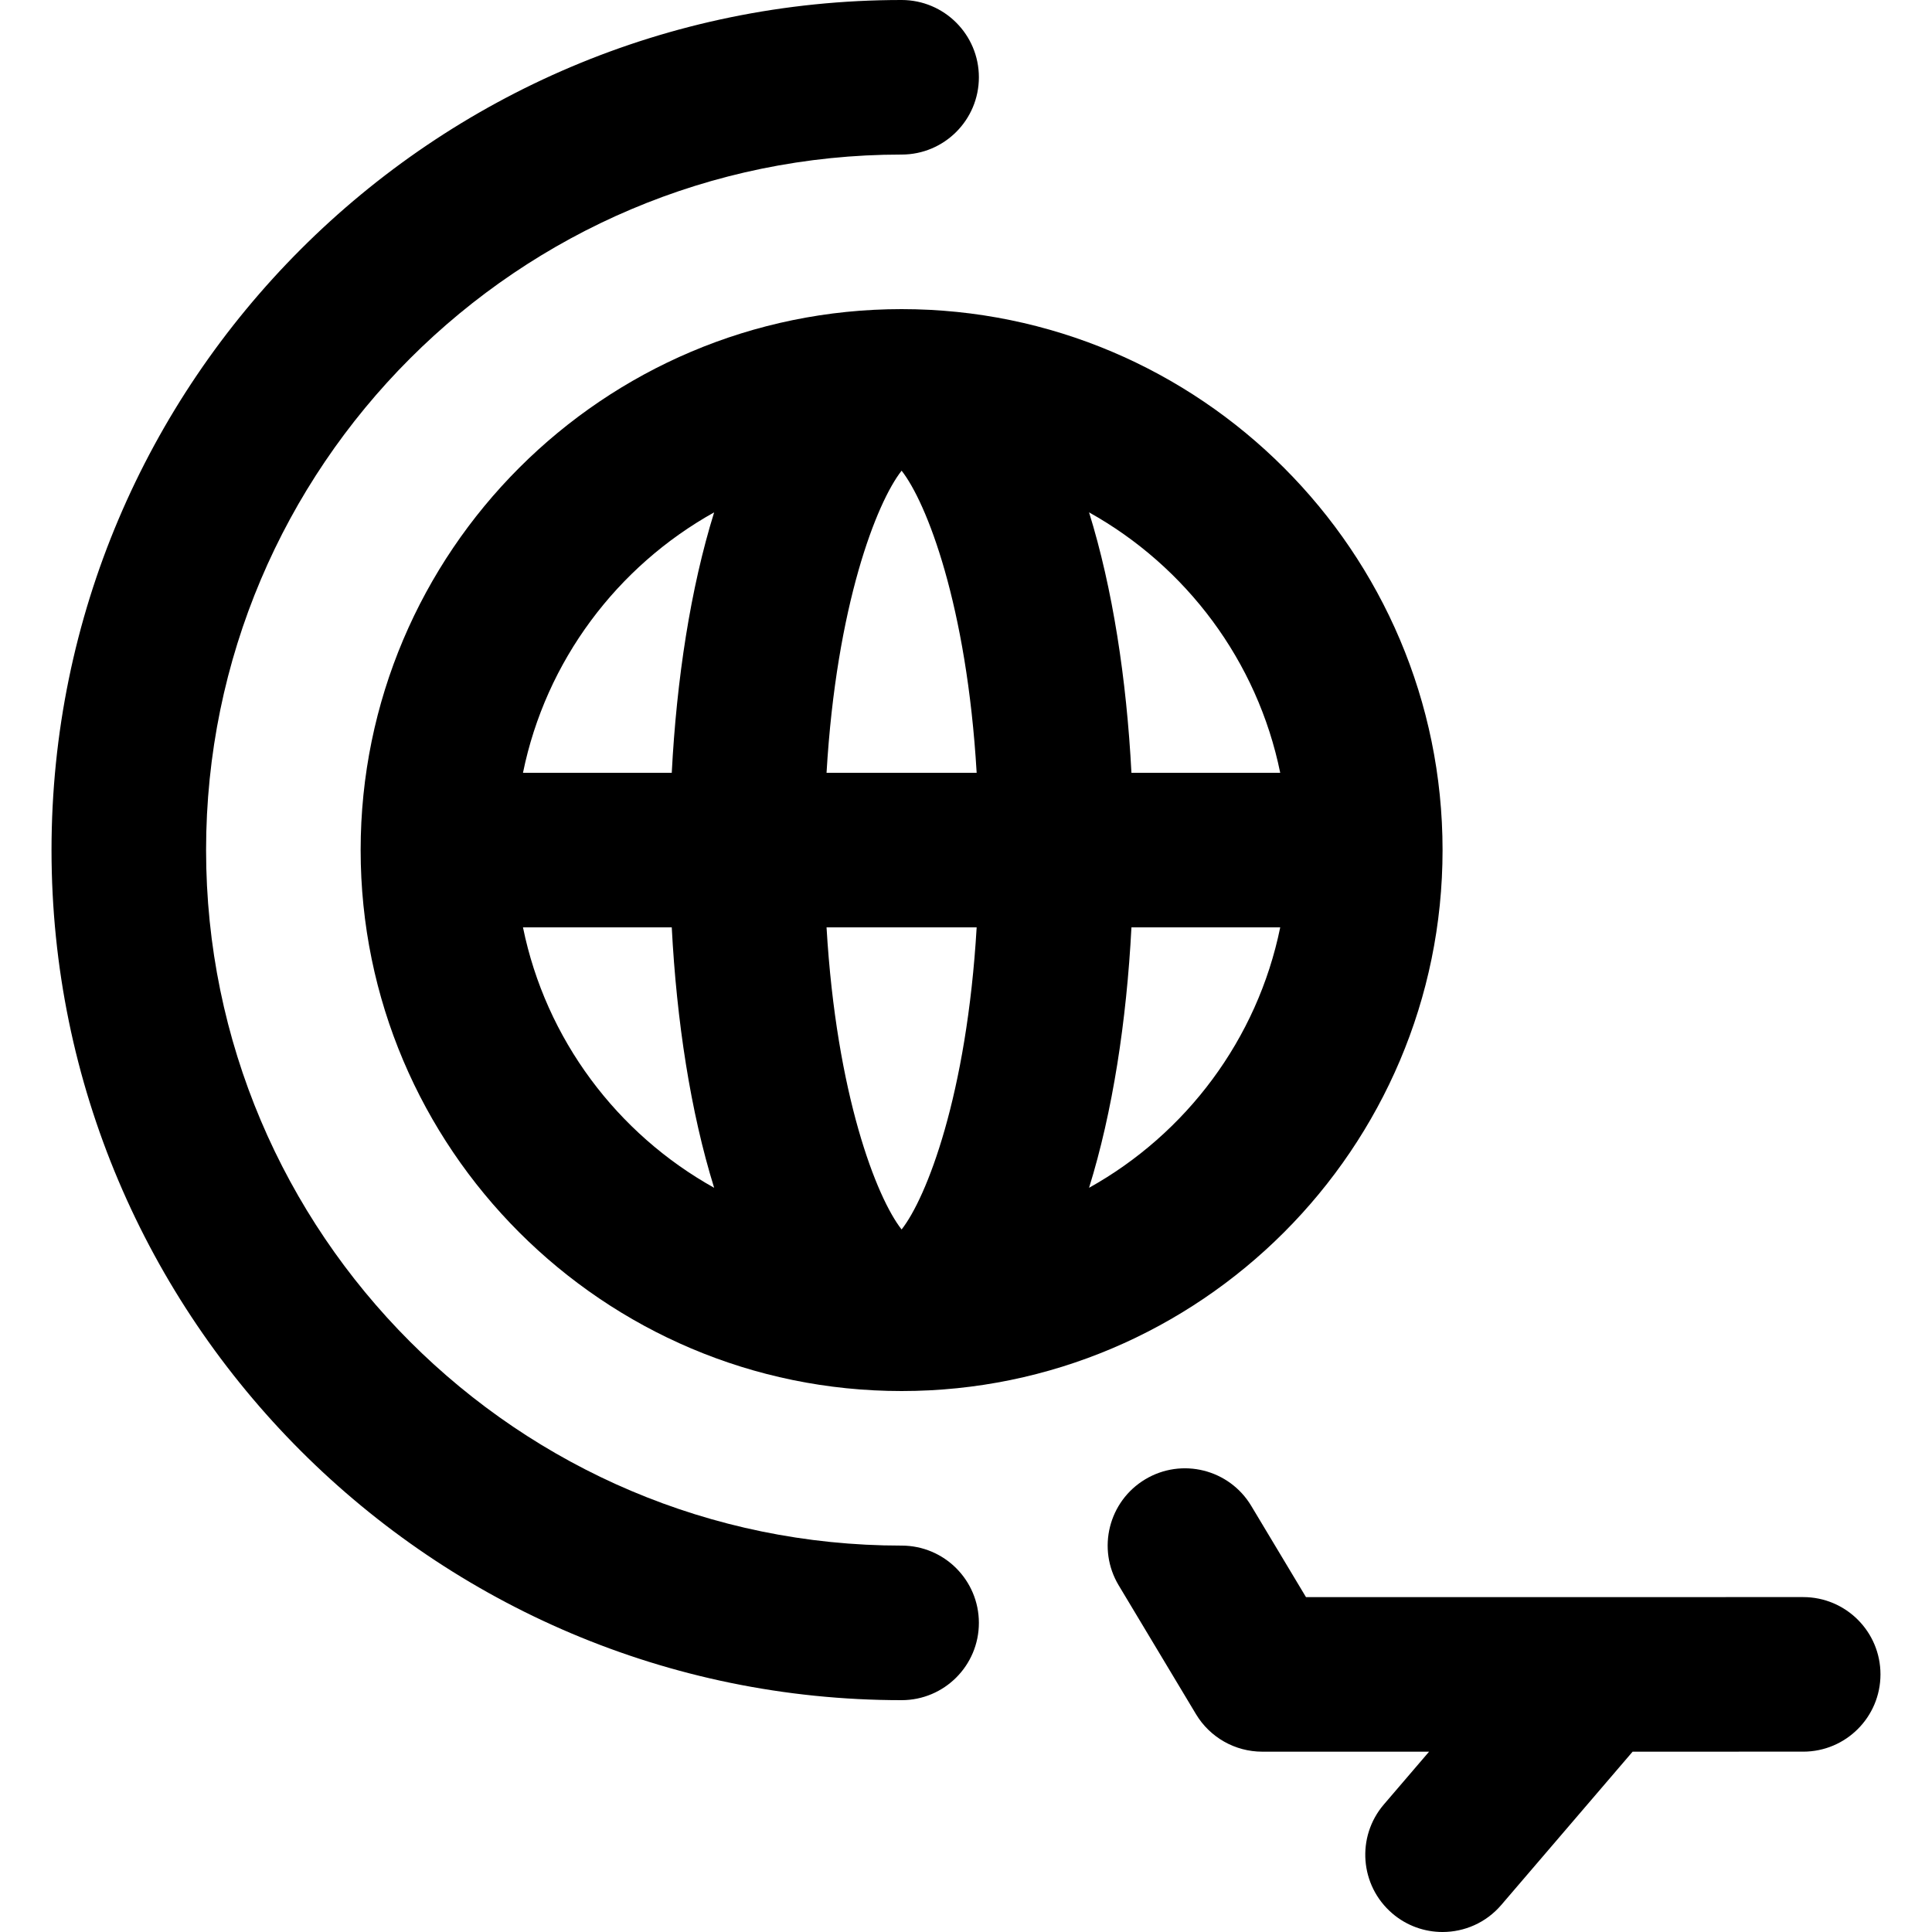
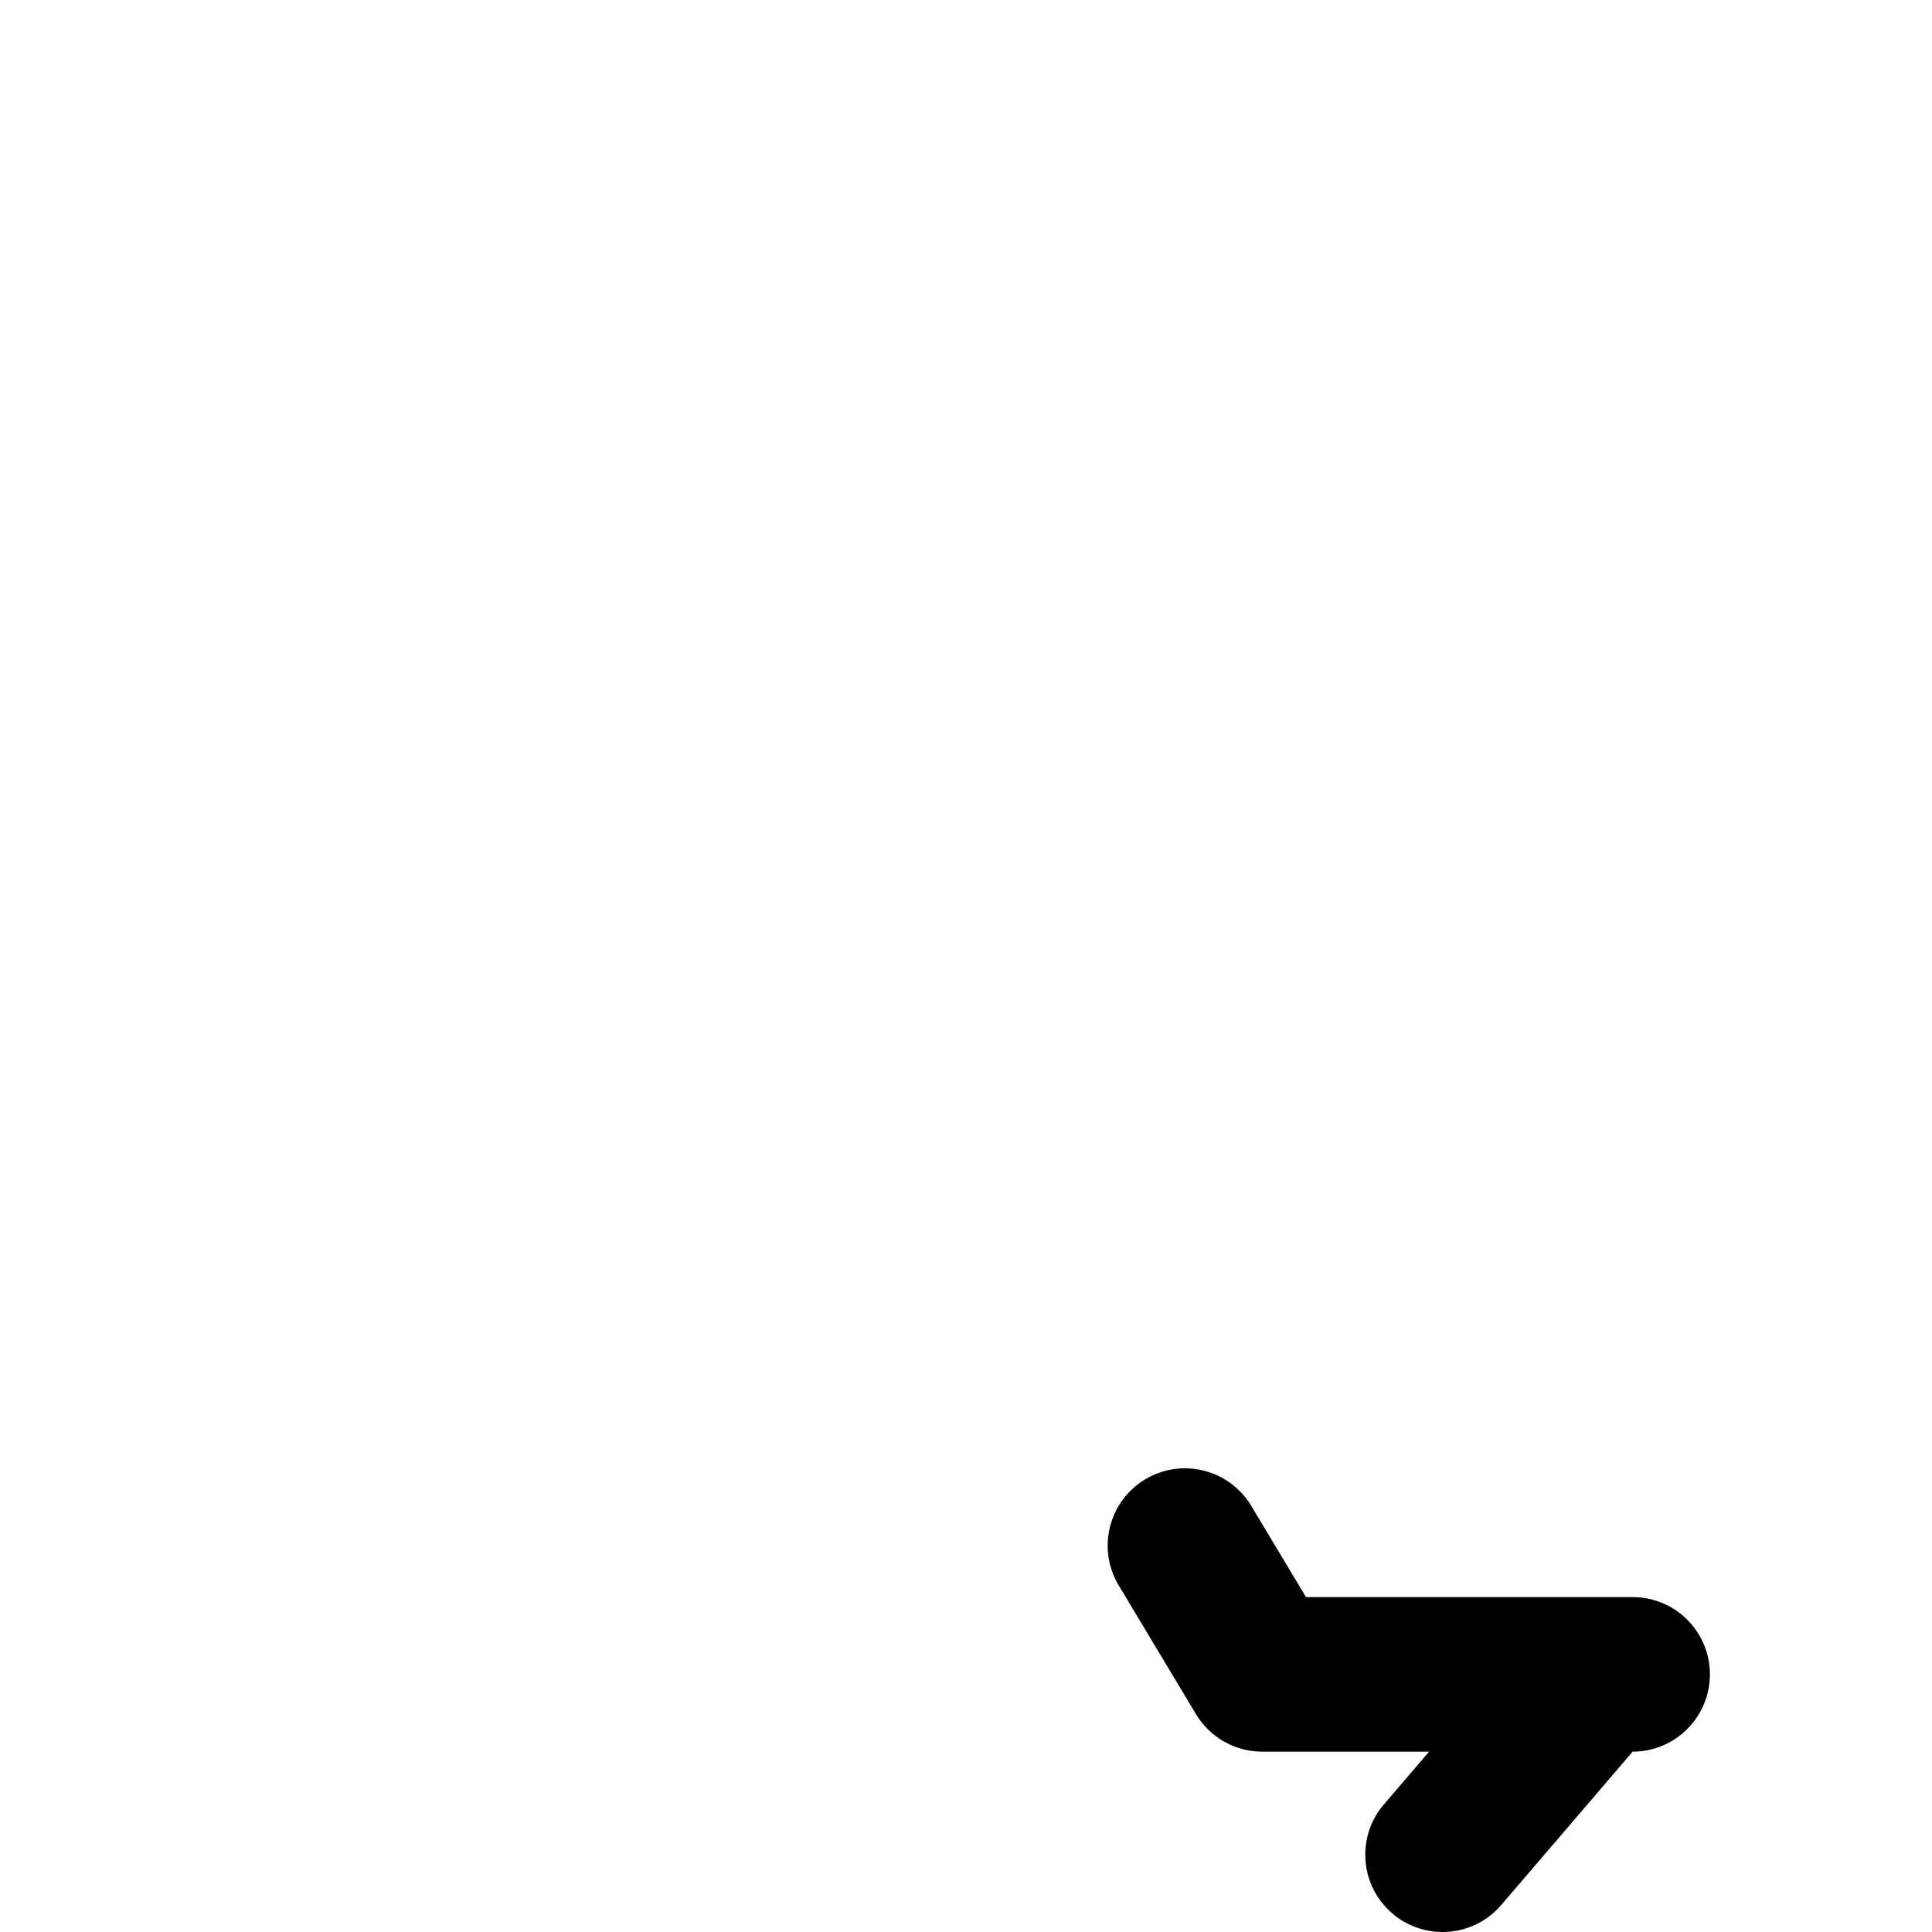
<svg xmlns="http://www.w3.org/2000/svg" fill="#000000" height="800px" width="800px" version="1.1" id="Layer_1" viewBox="0 0 375 375" xml:space="preserve">
  <g id="XMLID_790_">
-     <path id="XMLID_791_" d="M175,60c-57.897,0-105,47.104-105,105s47.103,105,105,105s105-47.104,105-105S232.896,60,175,60z     M101.51,180h28.878c0.946,18.186,3.644,35.799,8.227,50.552C119.803,220.068,105.938,201.733,101.51,180z M130.388,150H101.51    c4.429-21.733,18.293-40.068,37.105-50.552C134.031,114.201,131.334,131.814,130.388,150z M175,238.639    c-4.84-6.148-12.66-26.09-14.568-58.639h29.137C187.66,212.549,179.84,232.49,175,238.639z M160.432,150    c1.908-32.549,9.729-52.49,14.568-58.639c4.84,6.149,12.66,26.09,14.568,58.639H160.432z M211.385,230.552    c4.584-14.753,7.281-32.366,8.227-50.552h28.878C244.061,201.733,230.197,220.068,211.385,230.552z M219.612,150    c-0.946-18.186-3.643-35.799-8.227-50.552c18.813,10.483,32.677,28.818,37.105,50.552H219.612z" />
-     <path id="XMLID_799_" d="M175,0C84.019,0,10,74.019,10,165s74.019,165,165,165c8.284,0,15-6.716,15-15s-6.716-15-15-15    c-74.44,0-135-60.561-135-135S100.56,30,175,30c8.284,0,15-6.716,15-15S183.284,0,175,0z" />
-     <path id="XMLID_800_" d="M270.24,371.391c2.828,2.424,6.299,3.609,9.753,3.609c4.228,0,8.431-1.777,11.397-5.24l25.502-29.764    l33.108-0.002c8.284,0,14.999-6.717,14.999-15.001c0-8.284-6.717-14.999-15.001-14.999l-39.716,0.002c-0.004,0-0.008,0-0.013,0    L253.492,310l-10.63-17.717c-4.262-7.104-13.477-9.408-20.579-5.146c-7.104,4.263-9.408,13.476-5.145,20.579l15,25    c2.711,4.52,7.594,7.283,12.863,7.283l32.384-0.002l-8.775,10.242C263.219,356.531,263.949,366,270.24,371.391z" />
+     <path id="XMLID_800_" d="M270.24,371.391c2.828,2.424,6.299,3.609,9.753,3.609c4.228,0,8.431-1.777,11.397-5.24l25.502-29.764    c8.284,0,14.999-6.717,14.999-15.001c0-8.284-6.717-14.999-15.001-14.999l-39.716,0.002c-0.004,0-0.008,0-0.013,0    L253.492,310l-10.63-17.717c-4.262-7.104-13.477-9.408-20.579-5.146c-7.104,4.263-9.408,13.476-5.145,20.579l15,25    c2.711,4.52,7.594,7.283,12.863,7.283l32.384-0.002l-8.775,10.242C263.219,356.531,263.949,366,270.24,371.391z" />
  </g>
</svg>